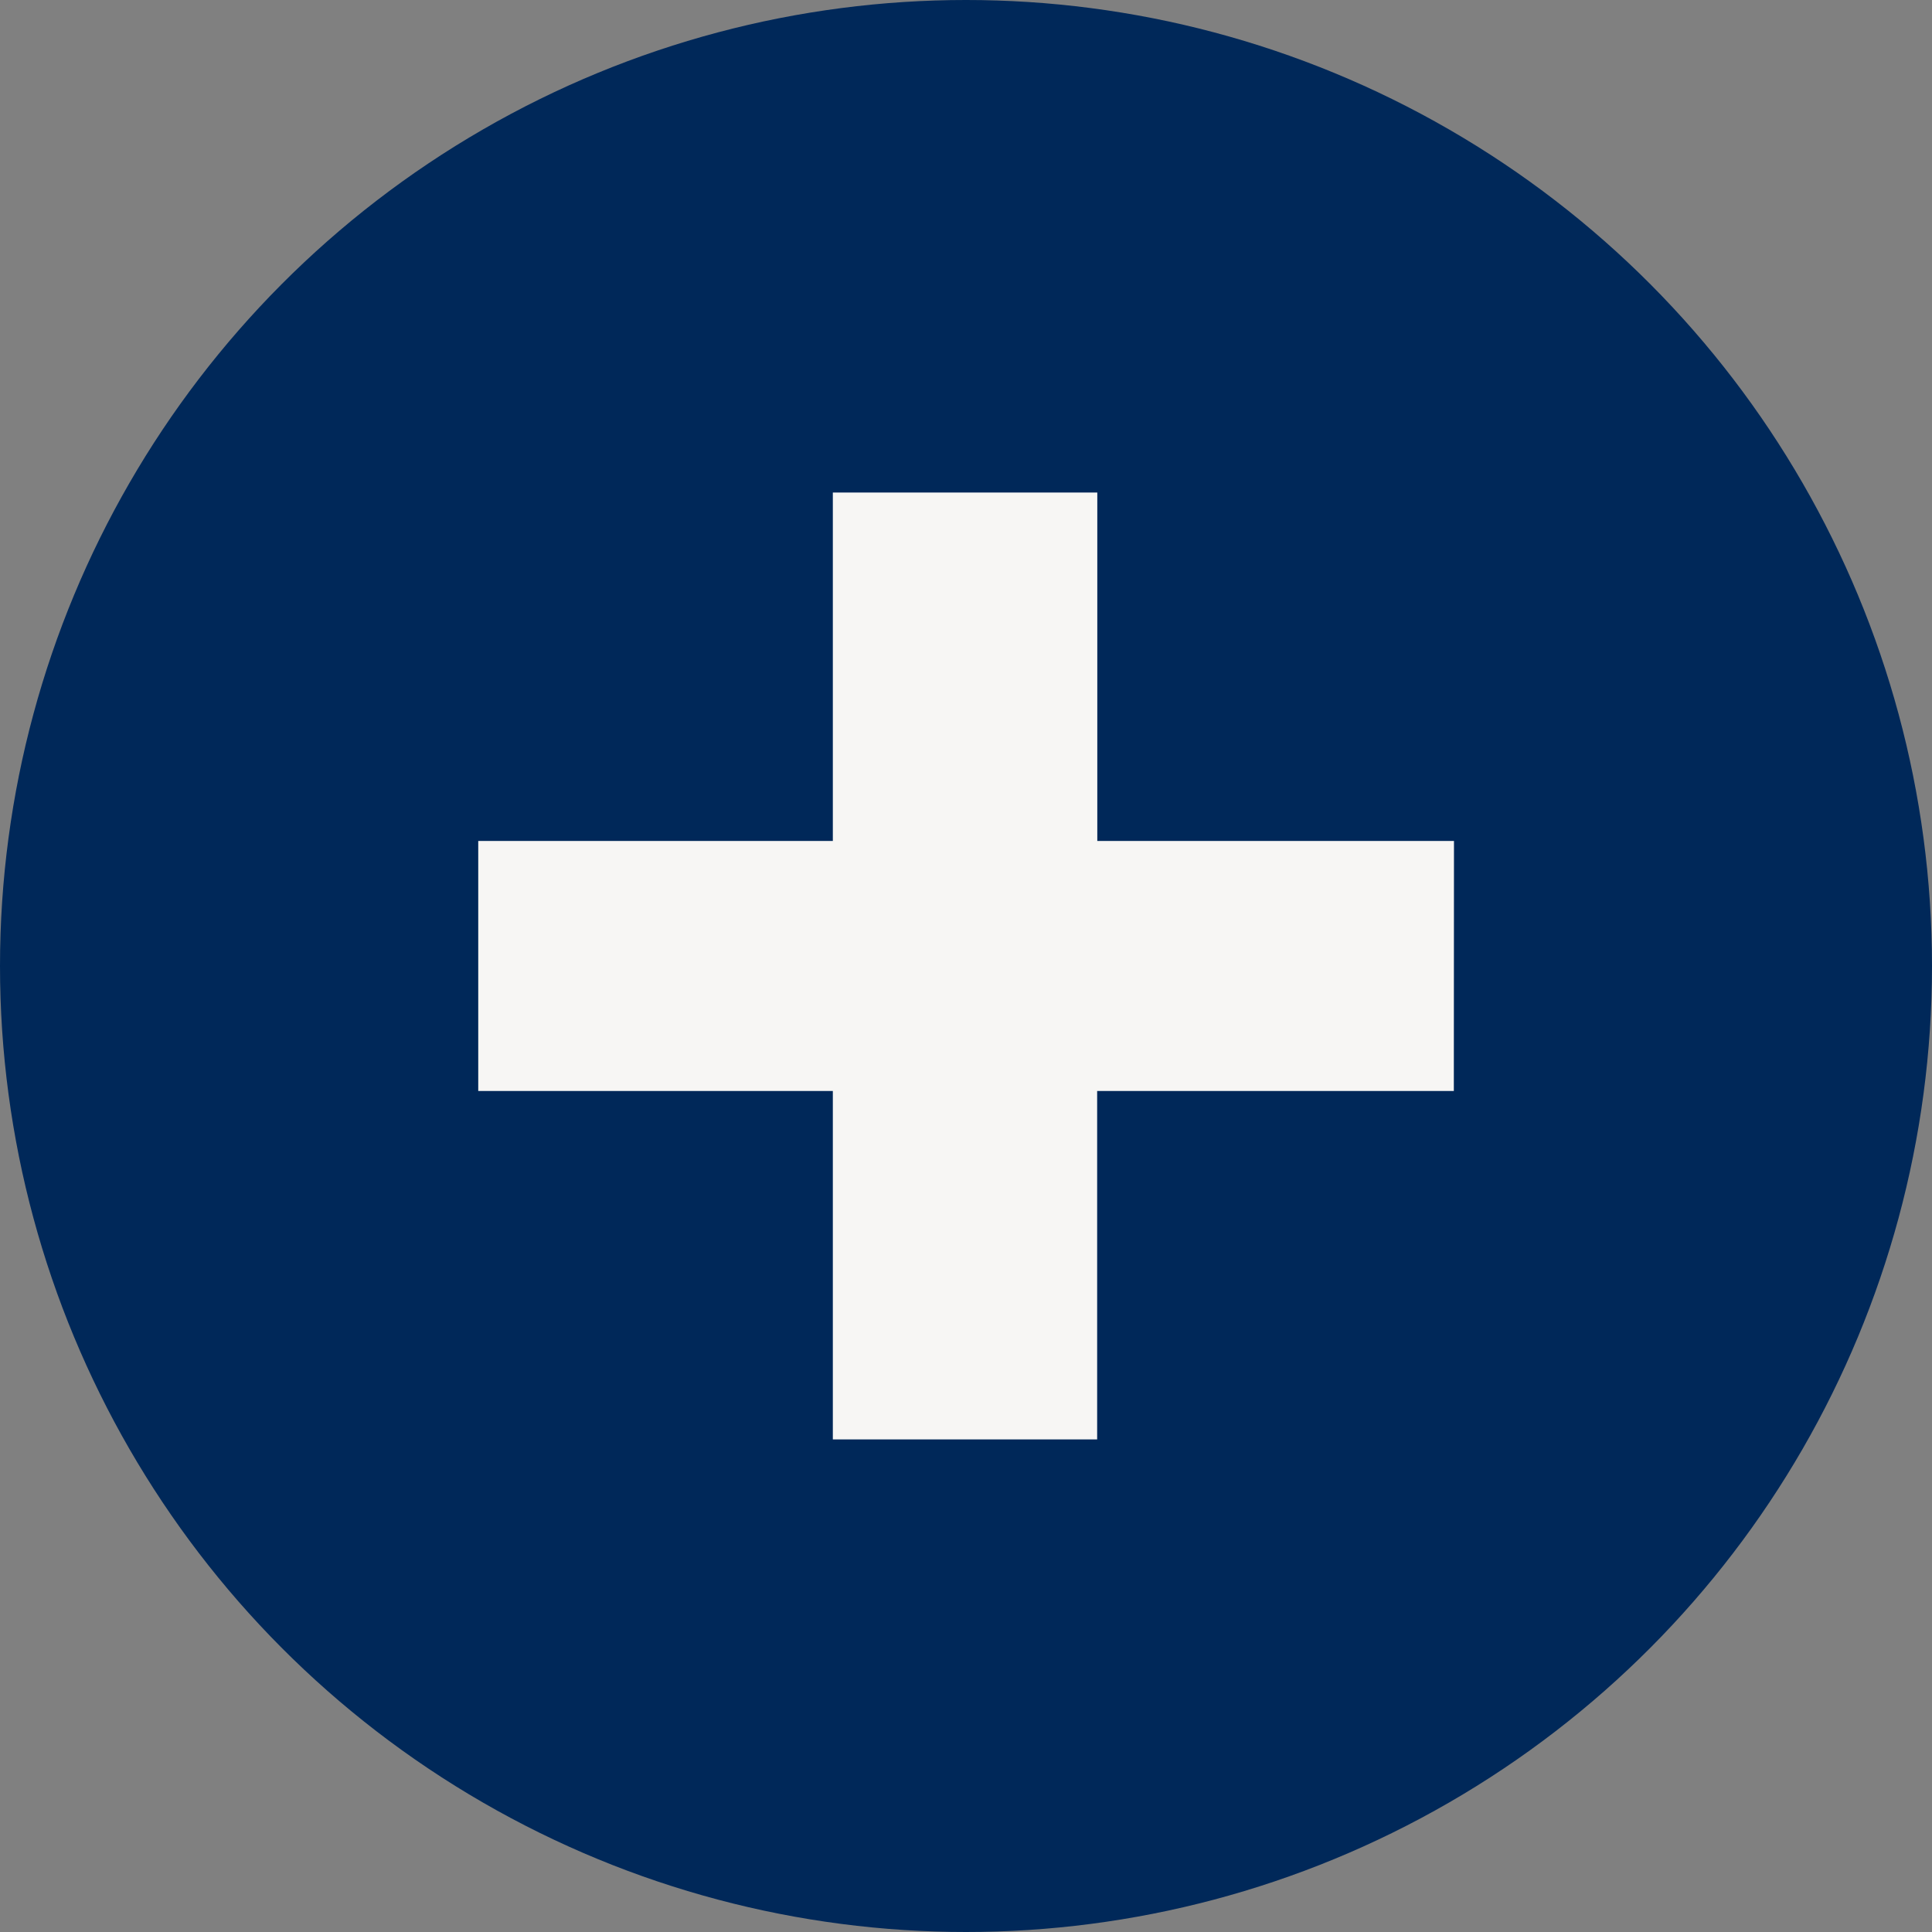
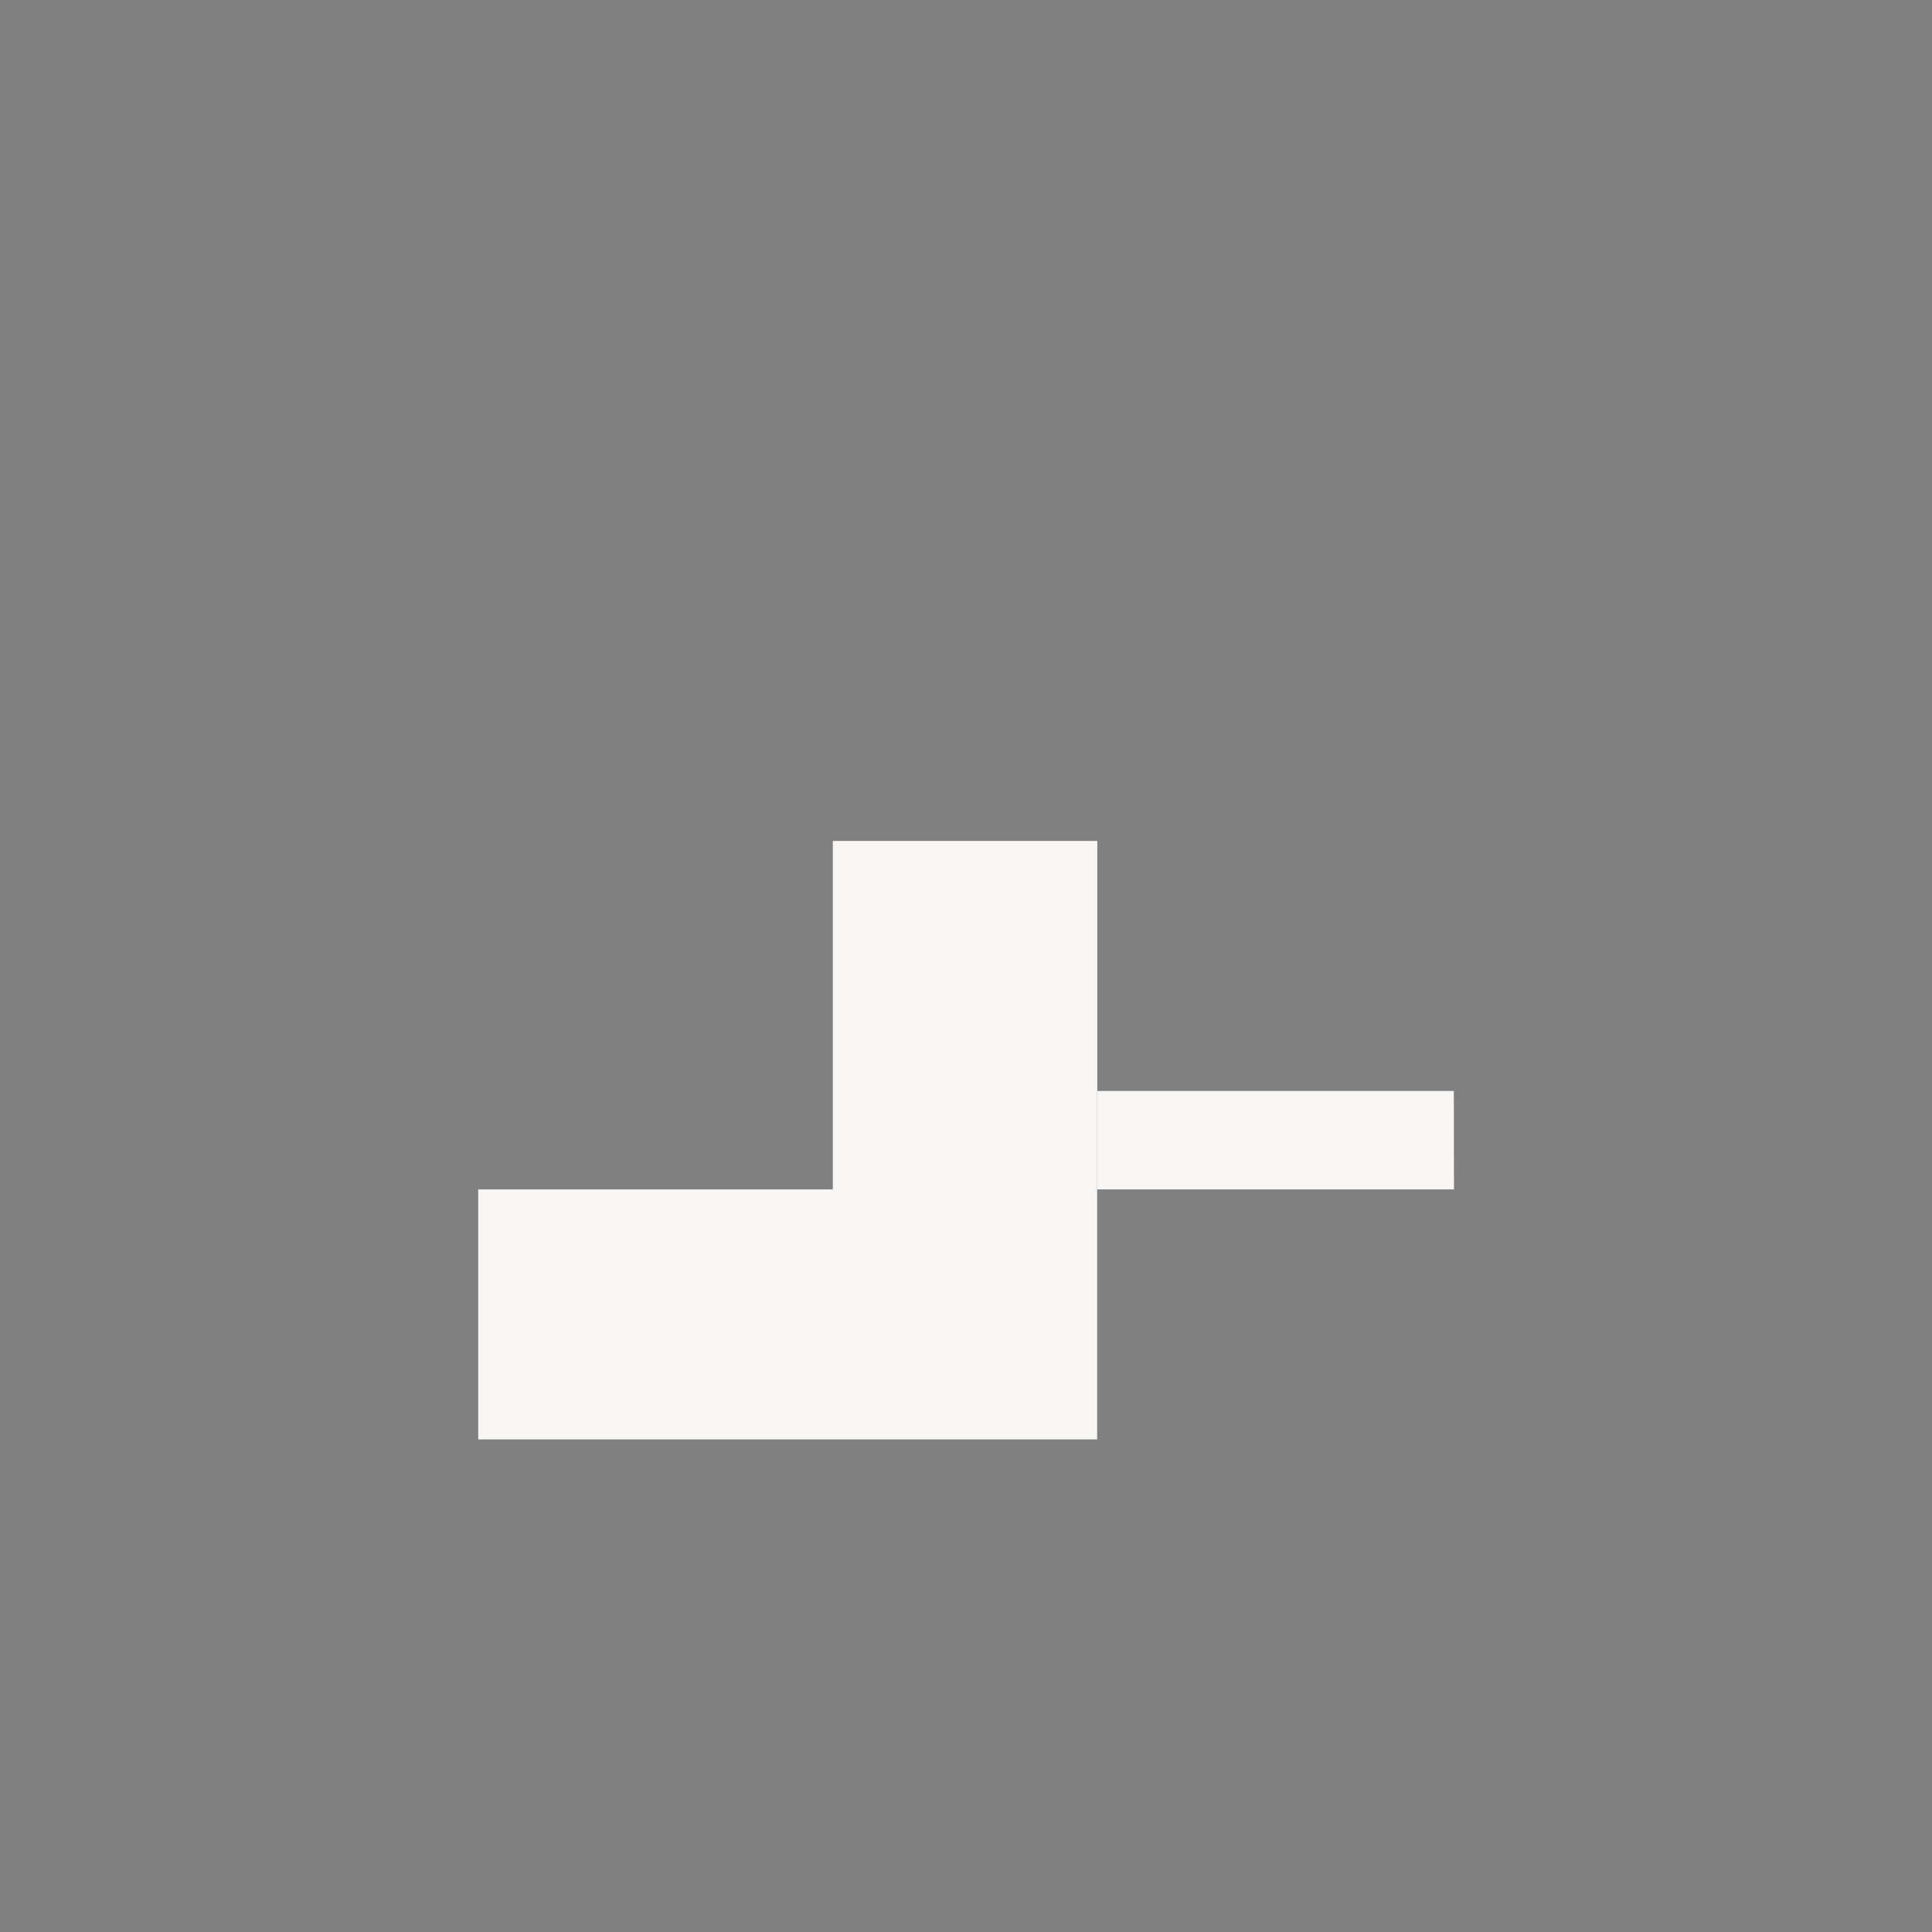
<svg xmlns="http://www.w3.org/2000/svg" width="26" height="26" viewBox="0 0 26 26">
  <rect x="0" y="0" width="26" height="26" fill="#808080" stroke="none" />
  <g transform="translate(-967.782 -433.004)">
-     <circle cx="13" cy="13" r="13" transform="translate(967.782 433.004)" fill="#002859" />
-     <path d="M987.347,447.686h-4.8v4.689H978.99v-4.689h-4.772v-3.365h4.772v-4.689h3.559v4.689h4.8Z" fill="#f7f6f4" />
+     <path d="M987.347,447.686h-4.8v4.689H978.99h-4.772v-3.365h4.772v-4.689h3.559v4.689h4.8Z" fill="#f7f6f4" />
  </g>
</svg>